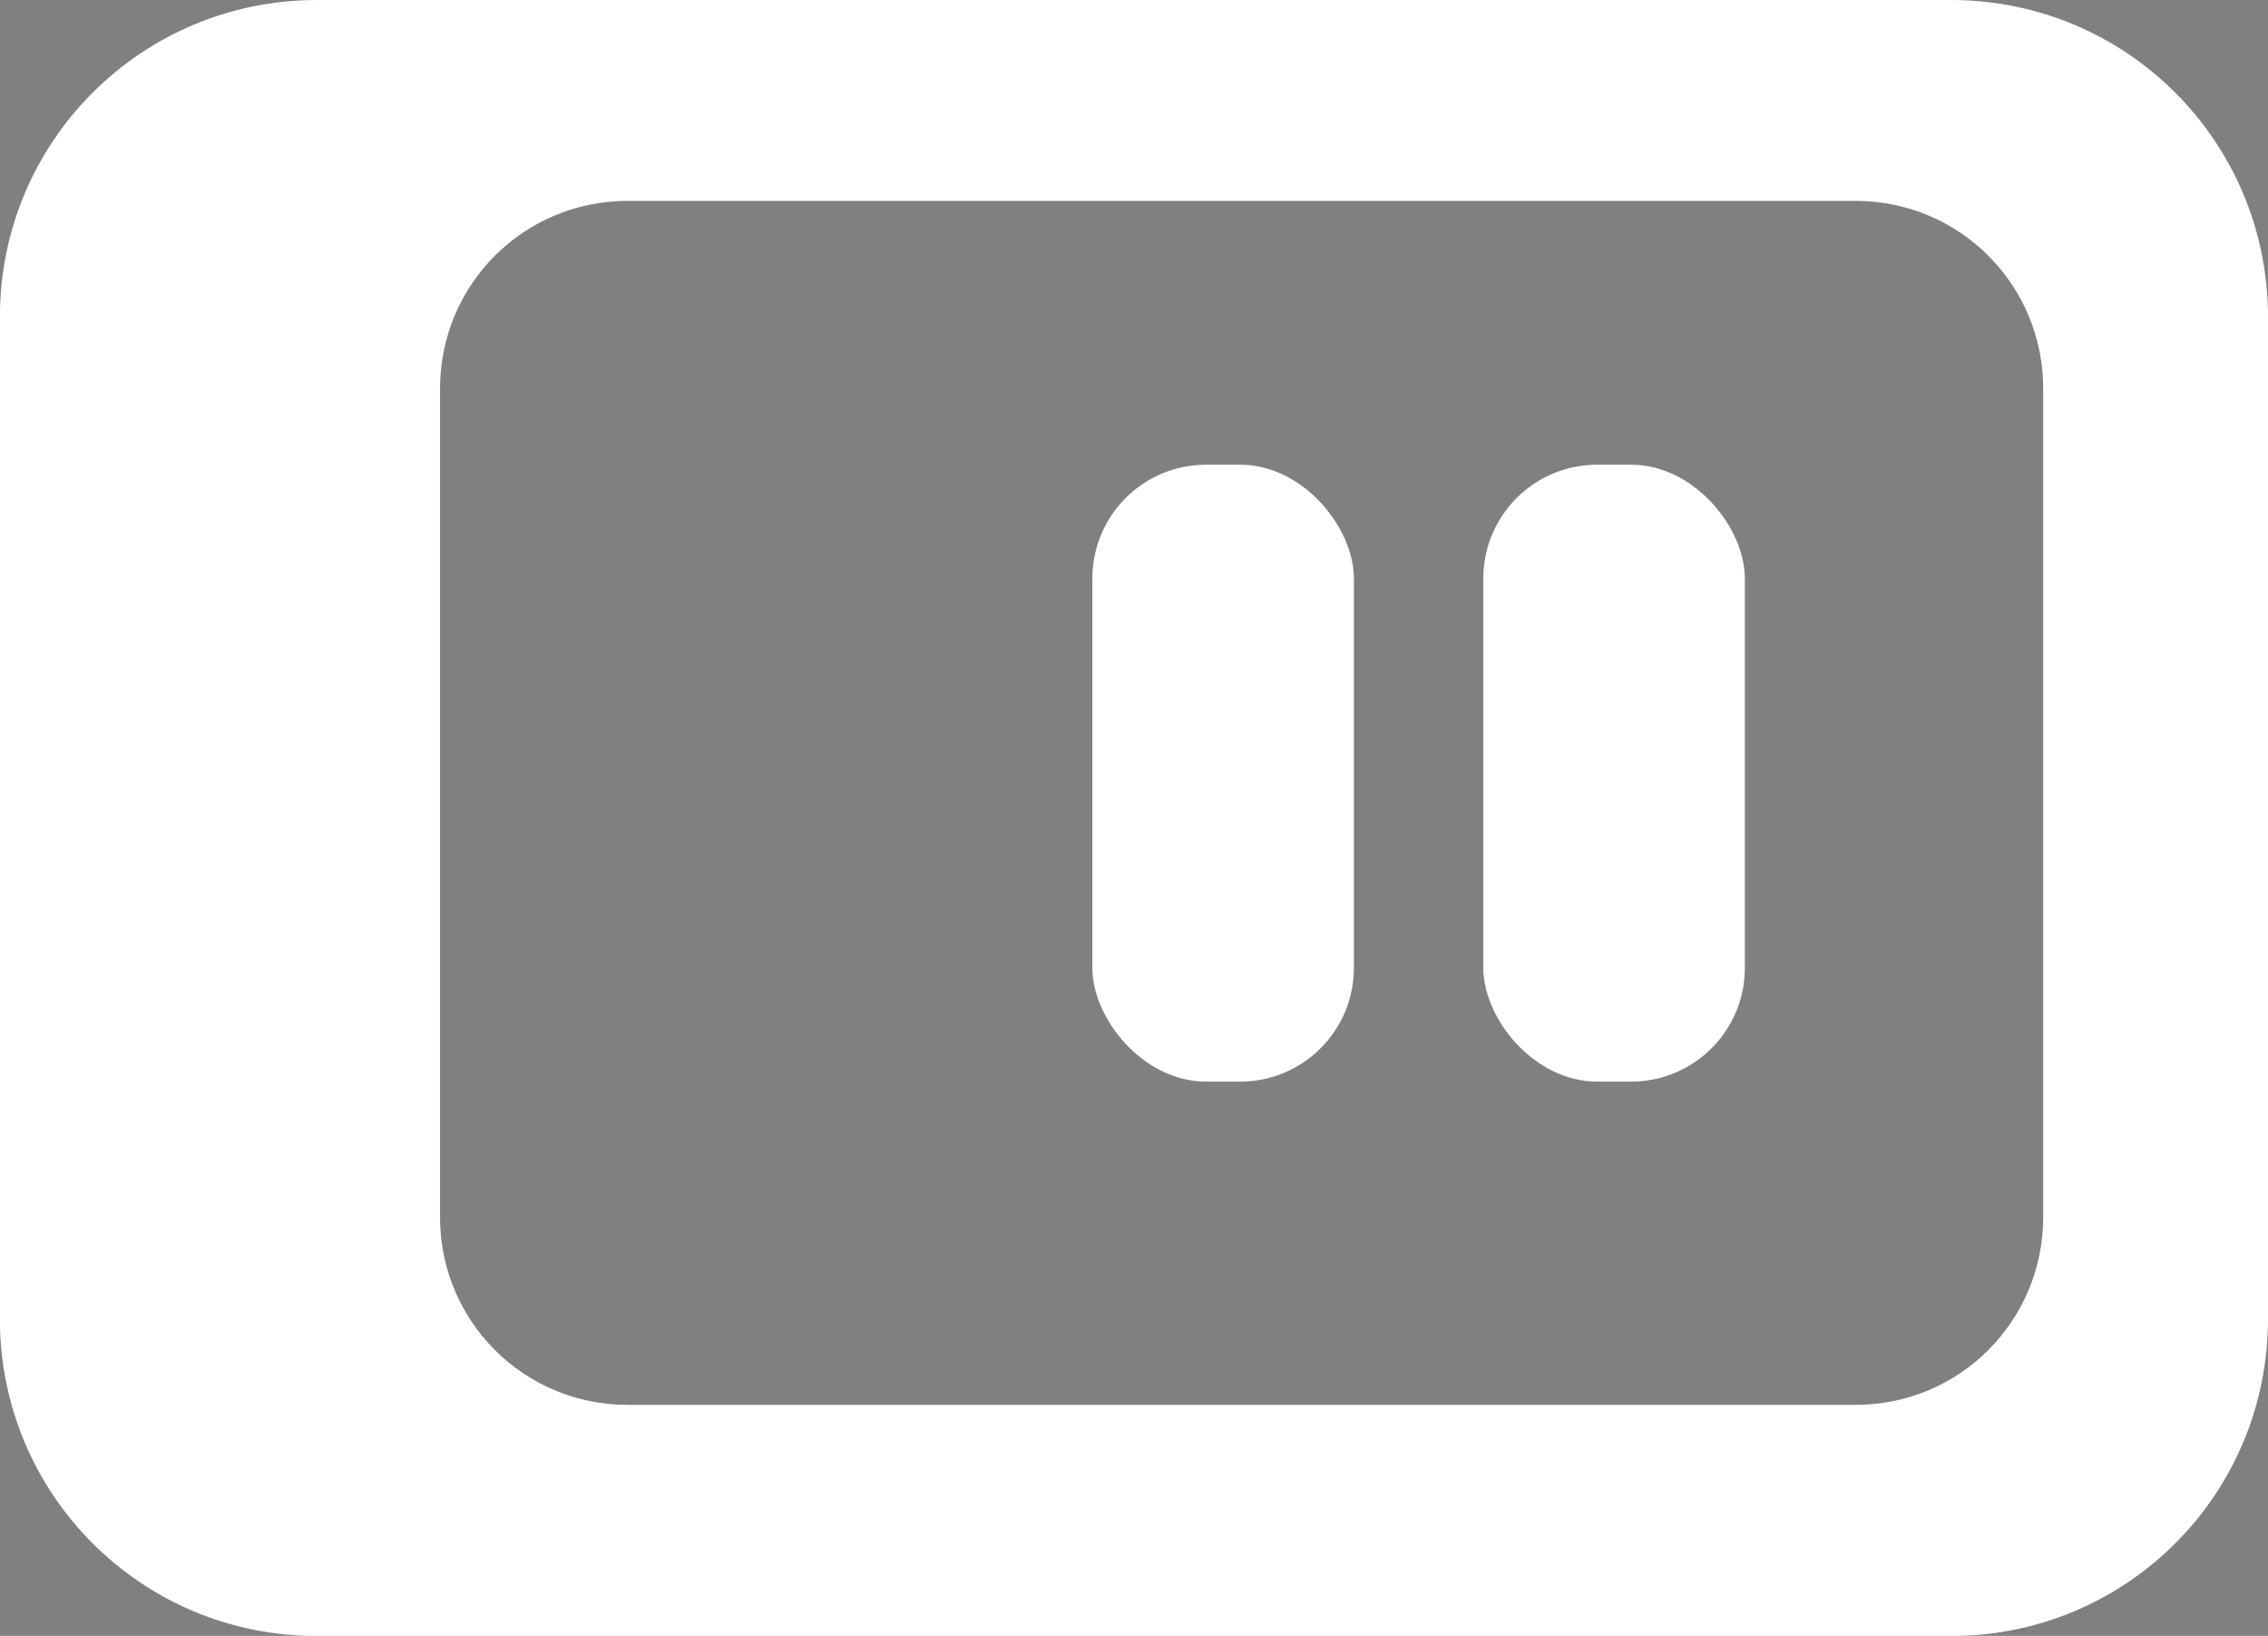
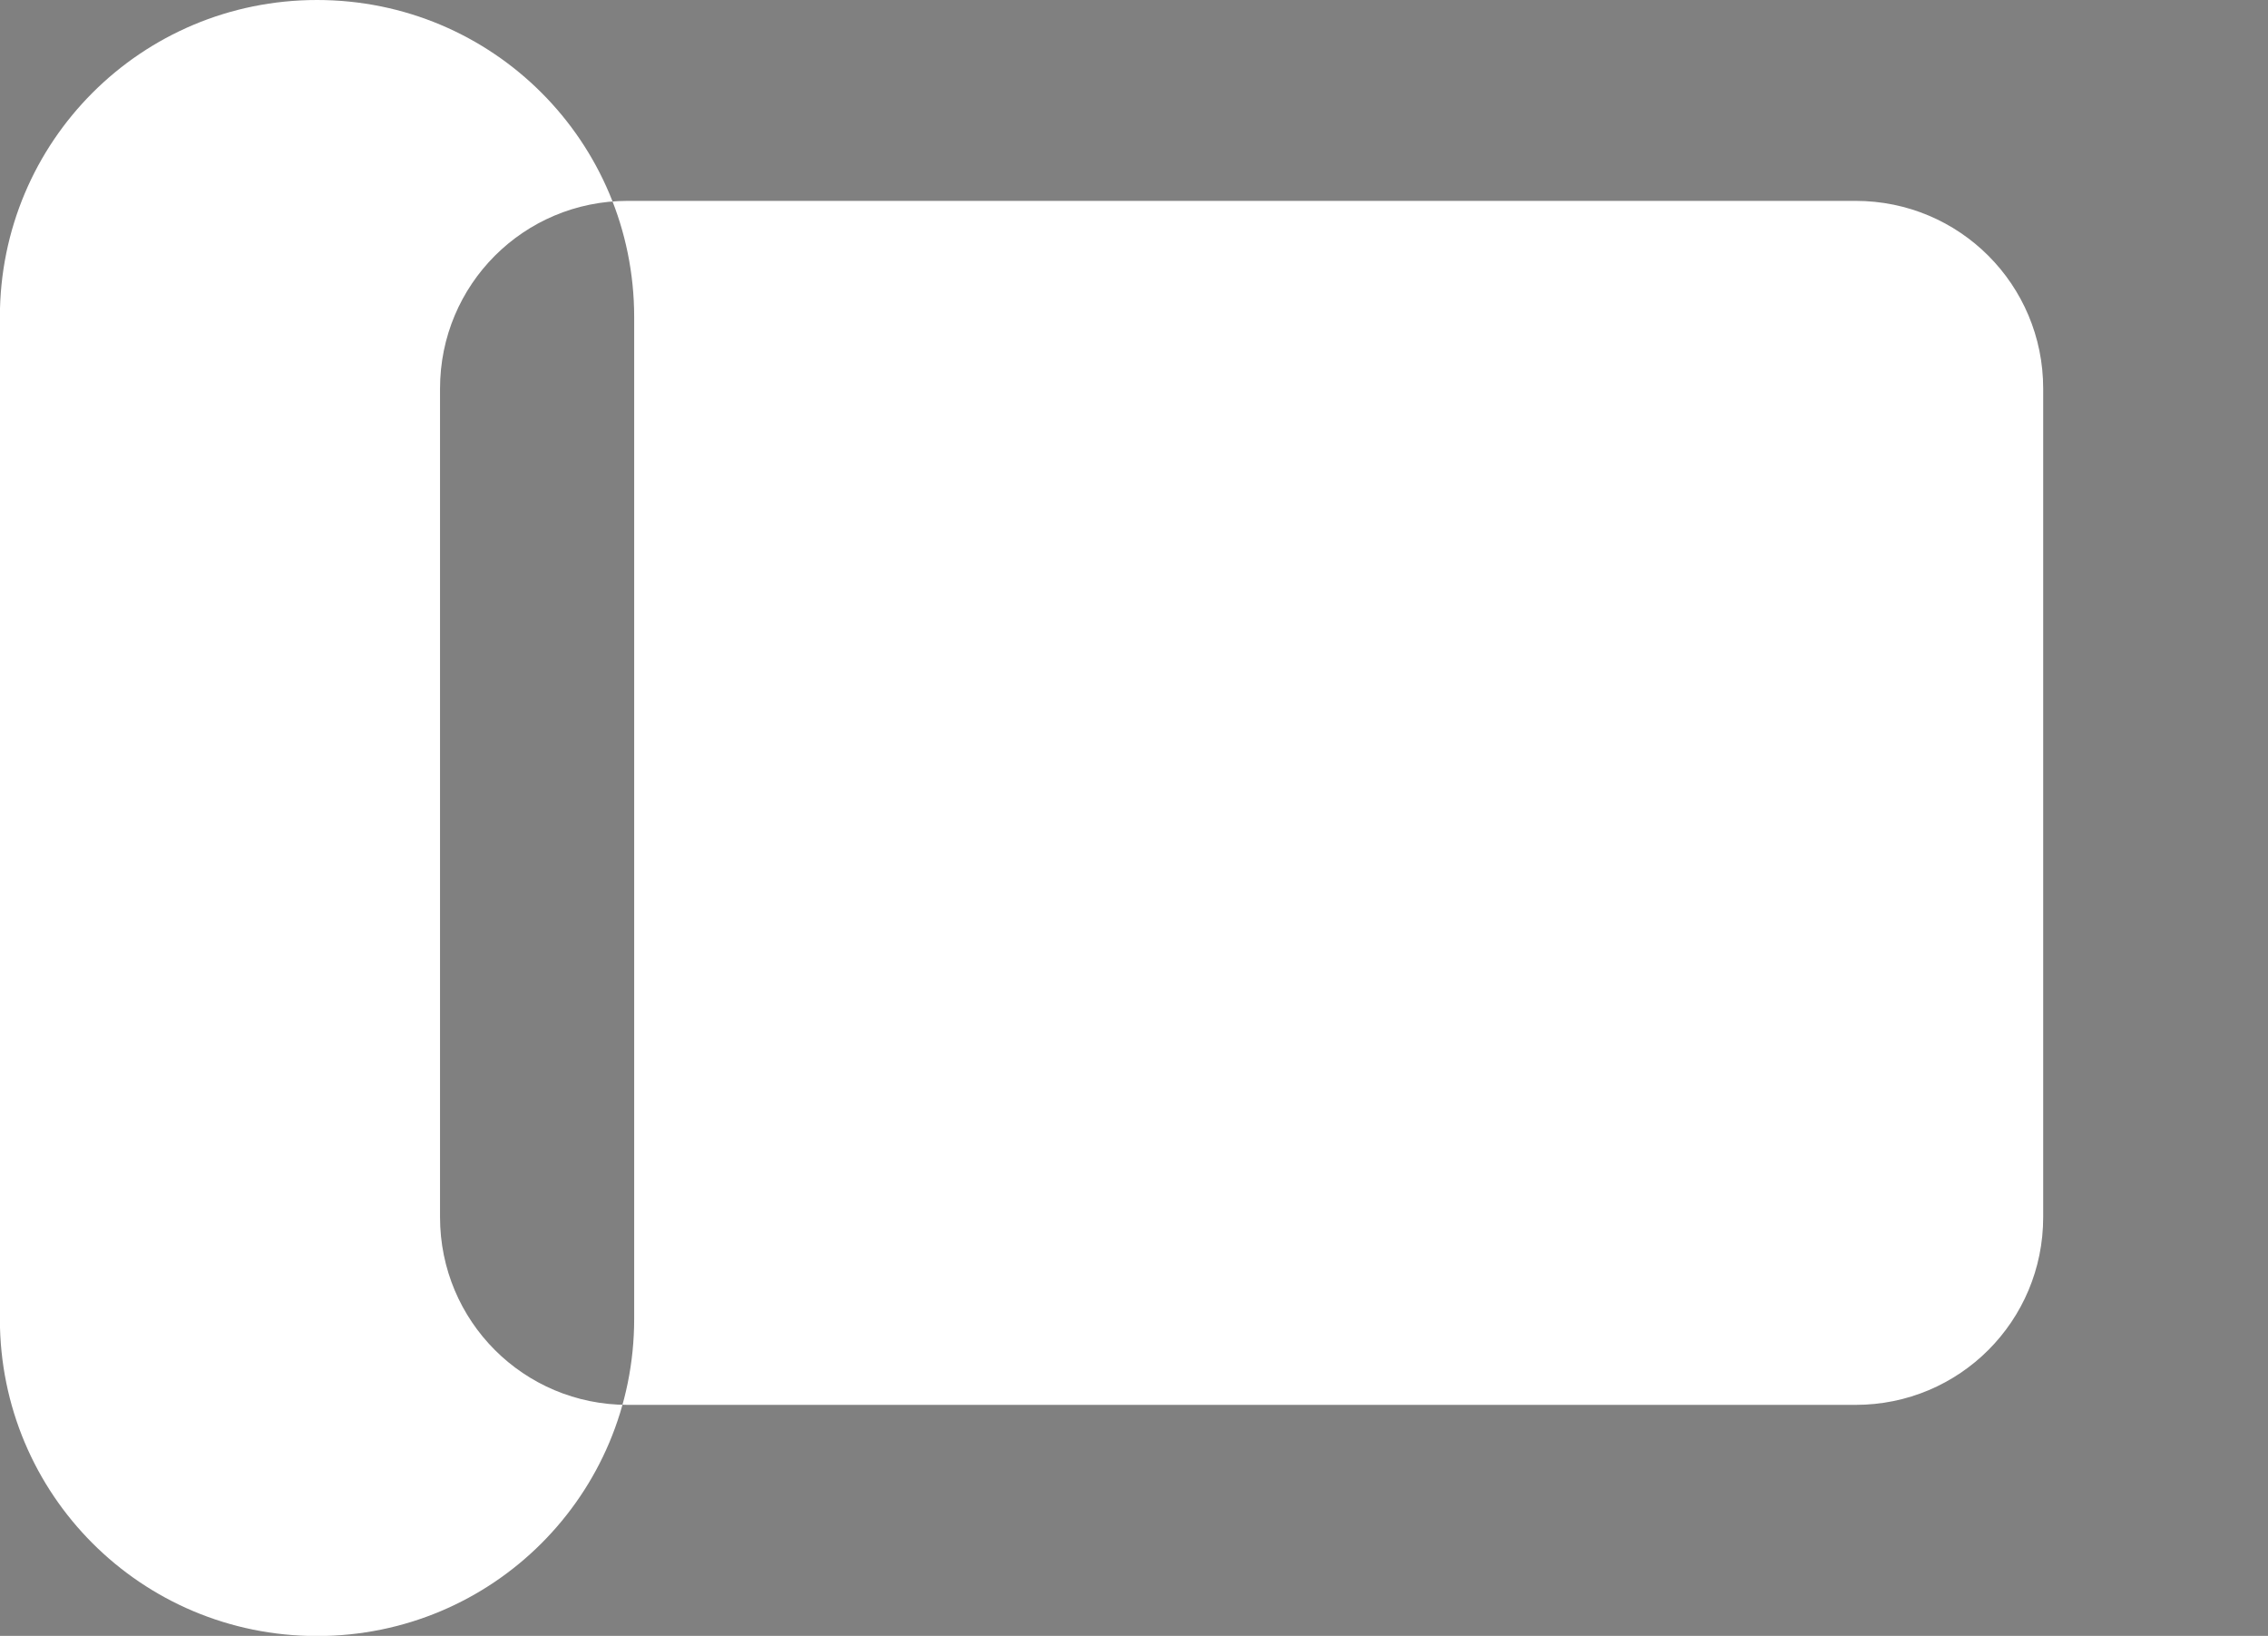
<svg xmlns="http://www.w3.org/2000/svg" xmlns:ns1="http://www.inkscape.org/namespaces/inkscape" xmlns:ns2="http://sodipodi.sourceforge.net/DTD/sodipodi-0.dtd" width="17.978mm" height="12.965mm" viewBox="0 0 17.978 12.965" version="1.1" id="svg5" ns1:version="1.1 (c4e8f9ed74, 2021-05-24)" ns2:docname="Wbit_Mark_White.svg">
  <rect x="0" y="0" width="17.978" height="12.965" fill="#808080" stroke="none" />
  <ns2:namedview id="namedview7" pagecolor="#505050" bordercolor="#eeeeee" borderopacity="1" ns1:pageshadow="0" ns1:pageopacity="0" ns1:pagecheckerboard="0" ns1:document-units="mm" showgrid="false" ns1:zoom="1.3530857" ns1:cx="185.13239" ns1:cy="-8.1295662" ns1:window-width="1280" ns1:window-height="733" ns1:window-x="0" ns1:window-y="38" ns1:window-maximized="1" ns1:current-layer="layer1" />
  <defs id="defs2" />
  <g ns1:label="Layer 1" ns1:groupmode="layer" id="layer1" transform="translate(-155.259,-158.043)">
    <circle style="fill:#293448;fill-opacity:1;stroke:none;stroke-width:1.241;stroke-miterlimit:4;stroke-dasharray:none;stroke-opacity:1" id="path5163" cx="216.11" cy="164.586" r="15" />
    <rect style="fill:#18a2fb;fill-opacity:1;stroke:none;stroke-width:1.526;stroke-miterlimit:4;stroke-dasharray:none;stroke-opacity:1" id="rect858" width="17.978" height="12.965" x="206.858" y="158.043" rx="2.513" />
    <rect style="fill:#fedbb3;fill-opacity:1;stroke:none;stroke-width:1.702;stroke-opacity:1" id="rect3070" width="12.709" height="9.541" x="210.346" y="159.634" rx="1.488" />
    <rect style="fill:#293448;fill-opacity:1;stroke:none;stroke-width:1.462;stroke-miterlimit:4;stroke-dasharray:none;stroke-opacity:1" id="rect3524" width="2.073" height="4.889" x="215.518" y="161.726" rx="0.901" />
-     <rect style="fill:#293448;fill-opacity:1;stroke:none;stroke-width:1.462;stroke-miterlimit:4;stroke-dasharray:none;stroke-opacity:1" id="rect3524-9" width="2.073" height="4.889" x="218.616" y="161.726" rx="0.901" />
    <rect style="fill:#18a2fb;fill-opacity:1;stroke:none;stroke-width:1.526;stroke-miterlimit:4;stroke-dasharray:none;stroke-opacity:1" id="rect858-5" width="17.978" height="12.965" x="178.858" y="158.043" rx="2.513" />
    <rect style="fill:#fedbb3;fill-opacity:1;stroke:none;stroke-width:1.702;stroke-opacity:1" id="rect3070-6" width="12.709" height="9.541" x="182.346" y="159.634" rx="1.488" />
    <rect style="fill:#293448;fill-opacity:1;stroke:none;stroke-width:1.462;stroke-miterlimit:4;stroke-dasharray:none;stroke-opacity:1" id="rect3524-1" width="2.073" height="4.889" x="187.518" y="161.726" rx="0.901" />
    <rect style="fill:#293448;fill-opacity:1;stroke:none;stroke-width:1.462;stroke-miterlimit:4;stroke-dasharray:none;stroke-opacity:1" id="rect3524-9-1" width="2.073" height="4.889" x="190.616" y="161.726" rx="0.901" />
-     <path id="rect858-9" style="fill:#ffffff;fill-opacity:1;stroke:none;stroke-width:1.526;stroke-miterlimit:4;stroke-dasharray:none;stroke-opacity:1" d="m 157.772,158.043 c -1.392,0 -2.514,1.121 -2.514,2.514 v 7.938 c 0,1.392 1.121,2.514 2.514,2.514 h 12.951 c 1.392,0 2.514,-1.121 2.514,-2.514 v -7.938 c 0,-1.392 -1.121,-2.514 -2.514,-2.514 z m 2.462,1.592 h 9.734 c 0.824,0 1.487,0.664 1.487,1.488 v 6.566 c 0,0.824 -0.663,1.488 -1.487,1.488 h -9.734 c -0.824,0 -1.487,-0.664 -1.487,-1.488 v -6.566 c 0,-0.824 0.663,-1.488 1.487,-1.488 z" />
-     <rect style="fill:#ffffff;fill-opacity:1;stroke:none;stroke-width:1.462;stroke-miterlimit:4;stroke-dasharray:none;stroke-opacity:1" id="rect3524-3" width="2.073" height="4.889" x="163.918" y="161.726" rx="0.901" />
-     <rect style="fill:#ffffff;fill-opacity:1;stroke:none;stroke-width:1.462;stroke-miterlimit:4;stroke-dasharray:none;stroke-opacity:1" id="rect3524-9-8" width="2.073" height="4.889" x="167.017" y="161.726" rx="0.901" />
+     <path id="rect858-9" style="fill:#ffffff;fill-opacity:1;stroke:none;stroke-width:1.526;stroke-miterlimit:4;stroke-dasharray:none;stroke-opacity:1" d="m 157.772,158.043 c -1.392,0 -2.514,1.121 -2.514,2.514 v 7.938 c 0,1.392 1.121,2.514 2.514,2.514 c 1.392,0 2.514,-1.121 2.514,-2.514 v -7.938 c 0,-1.392 -1.121,-2.514 -2.514,-2.514 z m 2.462,1.592 h 9.734 c 0.824,0 1.487,0.664 1.487,1.488 v 6.566 c 0,0.824 -0.663,1.488 -1.487,1.488 h -9.734 c -0.824,0 -1.487,-0.664 -1.487,-1.488 v -6.566 c 0,-0.824 0.663,-1.488 1.487,-1.488 z" />
  </g>
</svg>